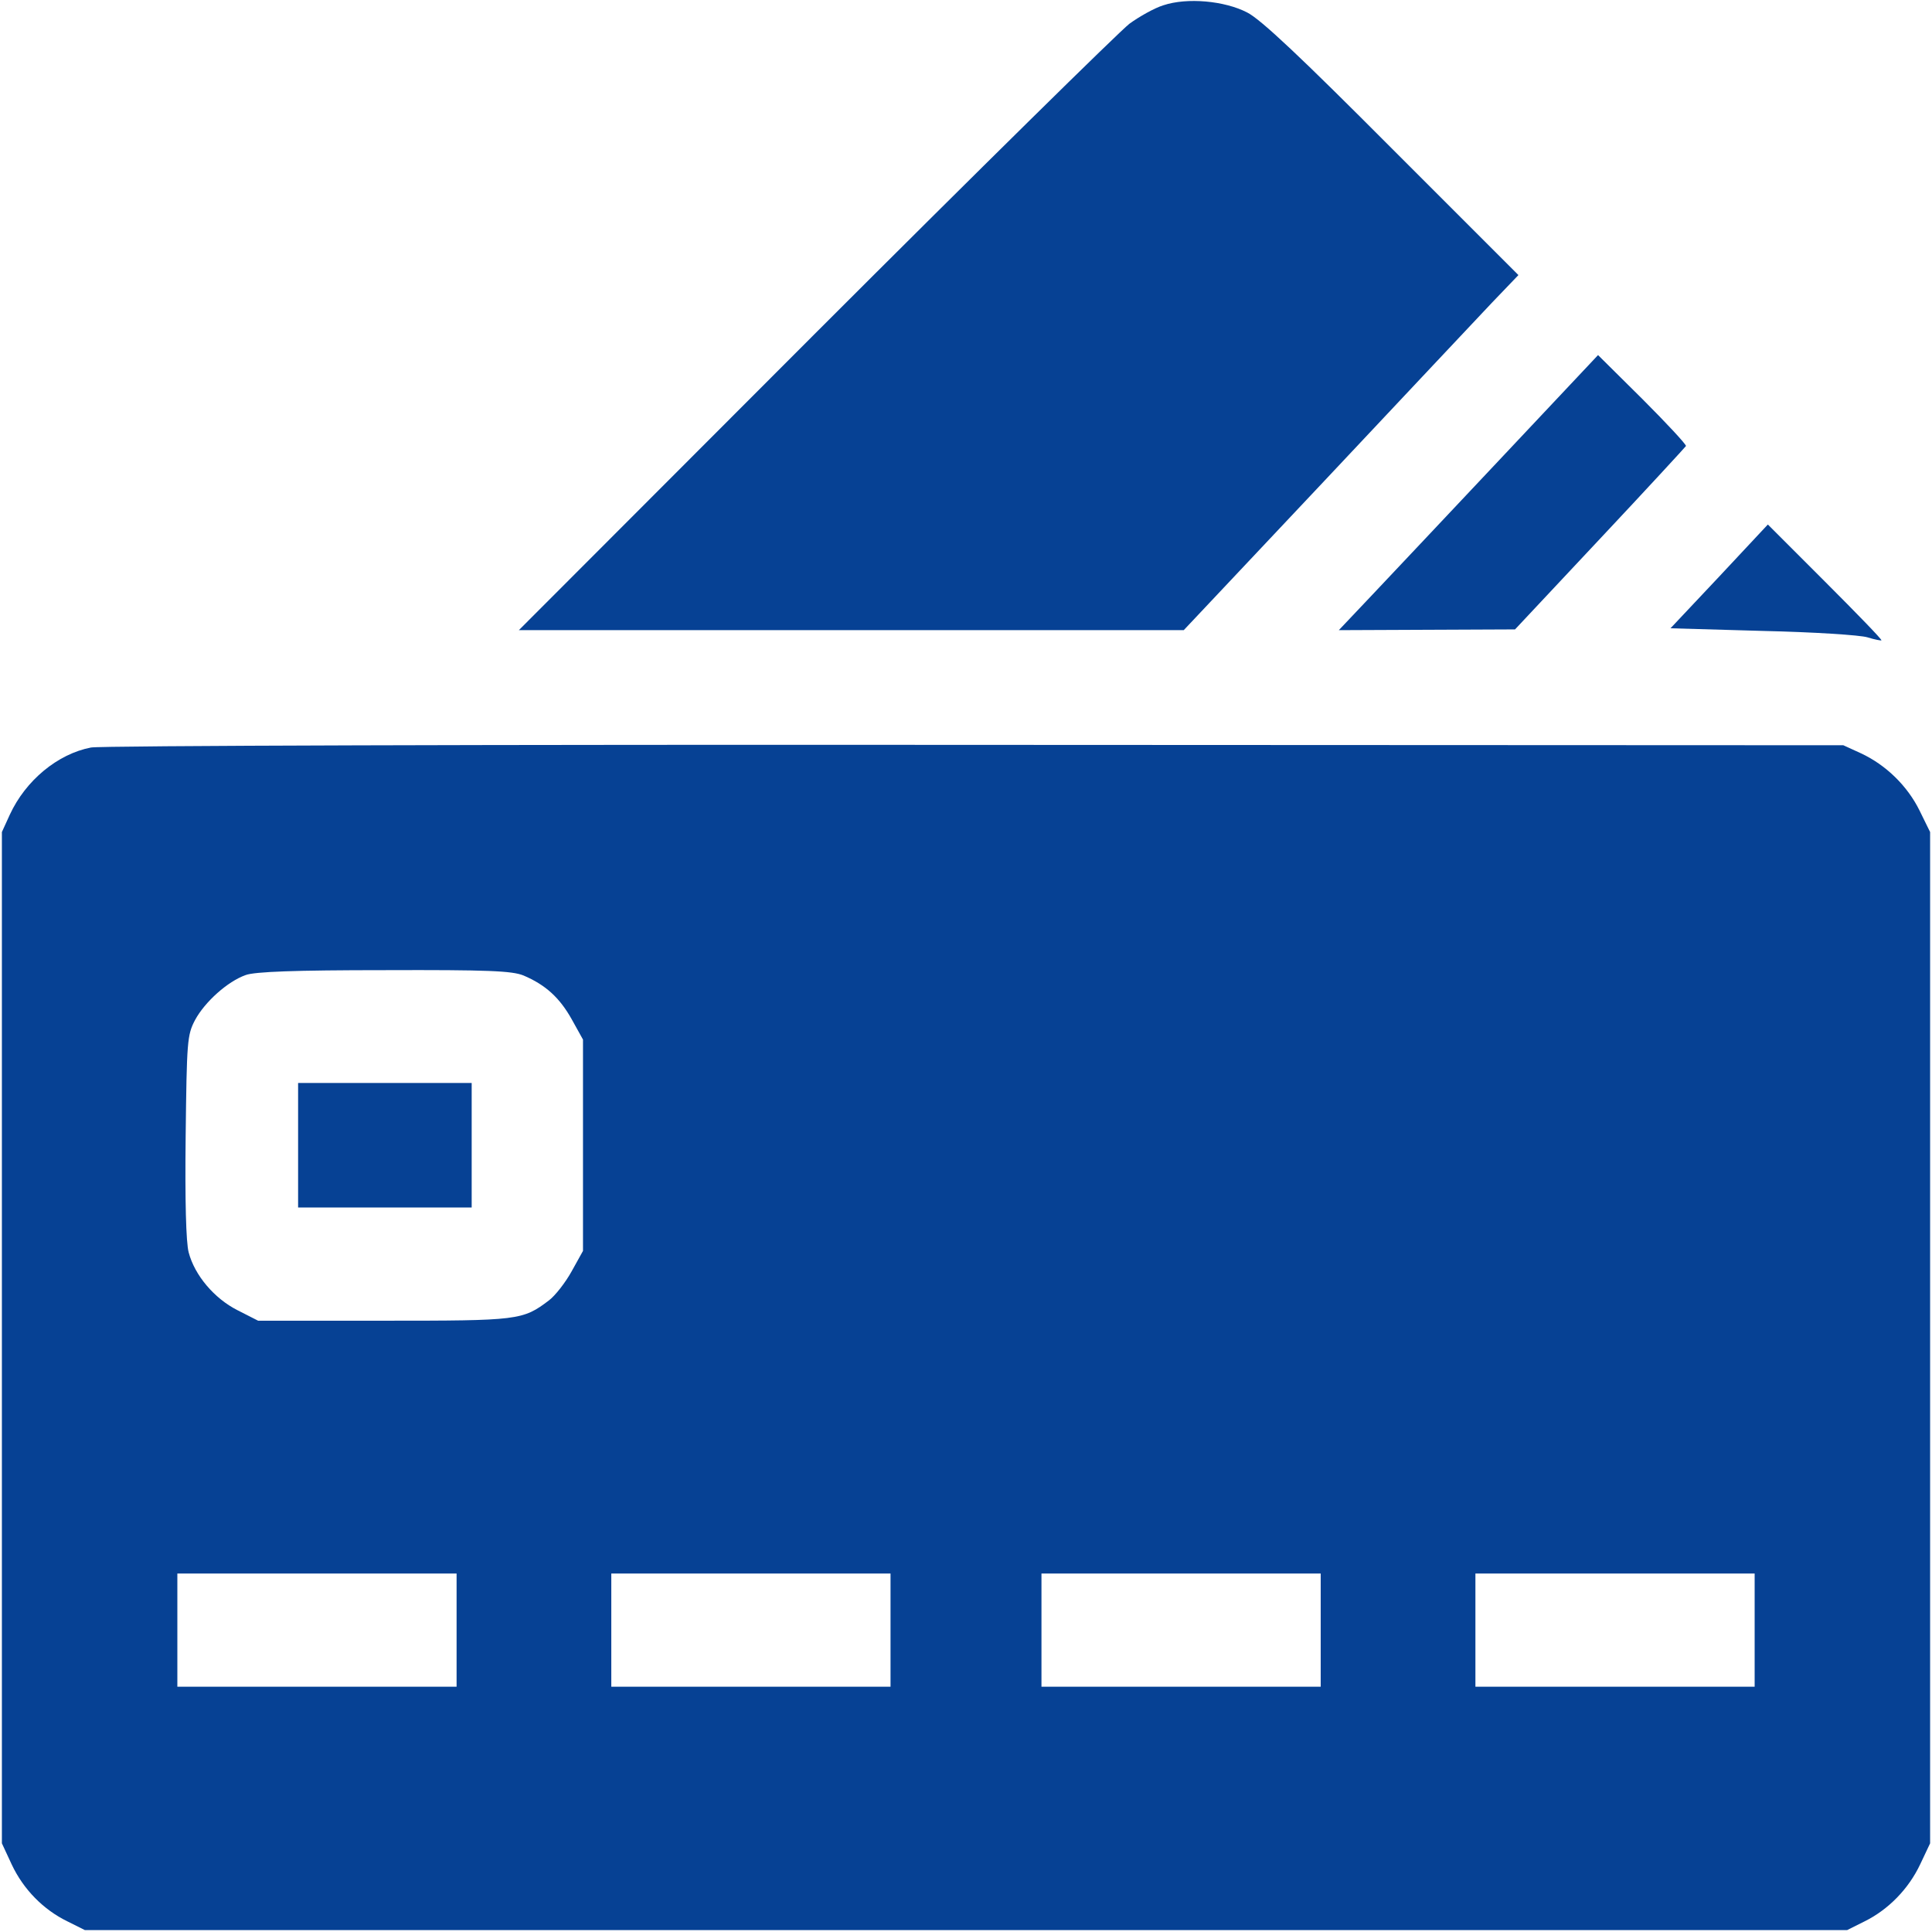
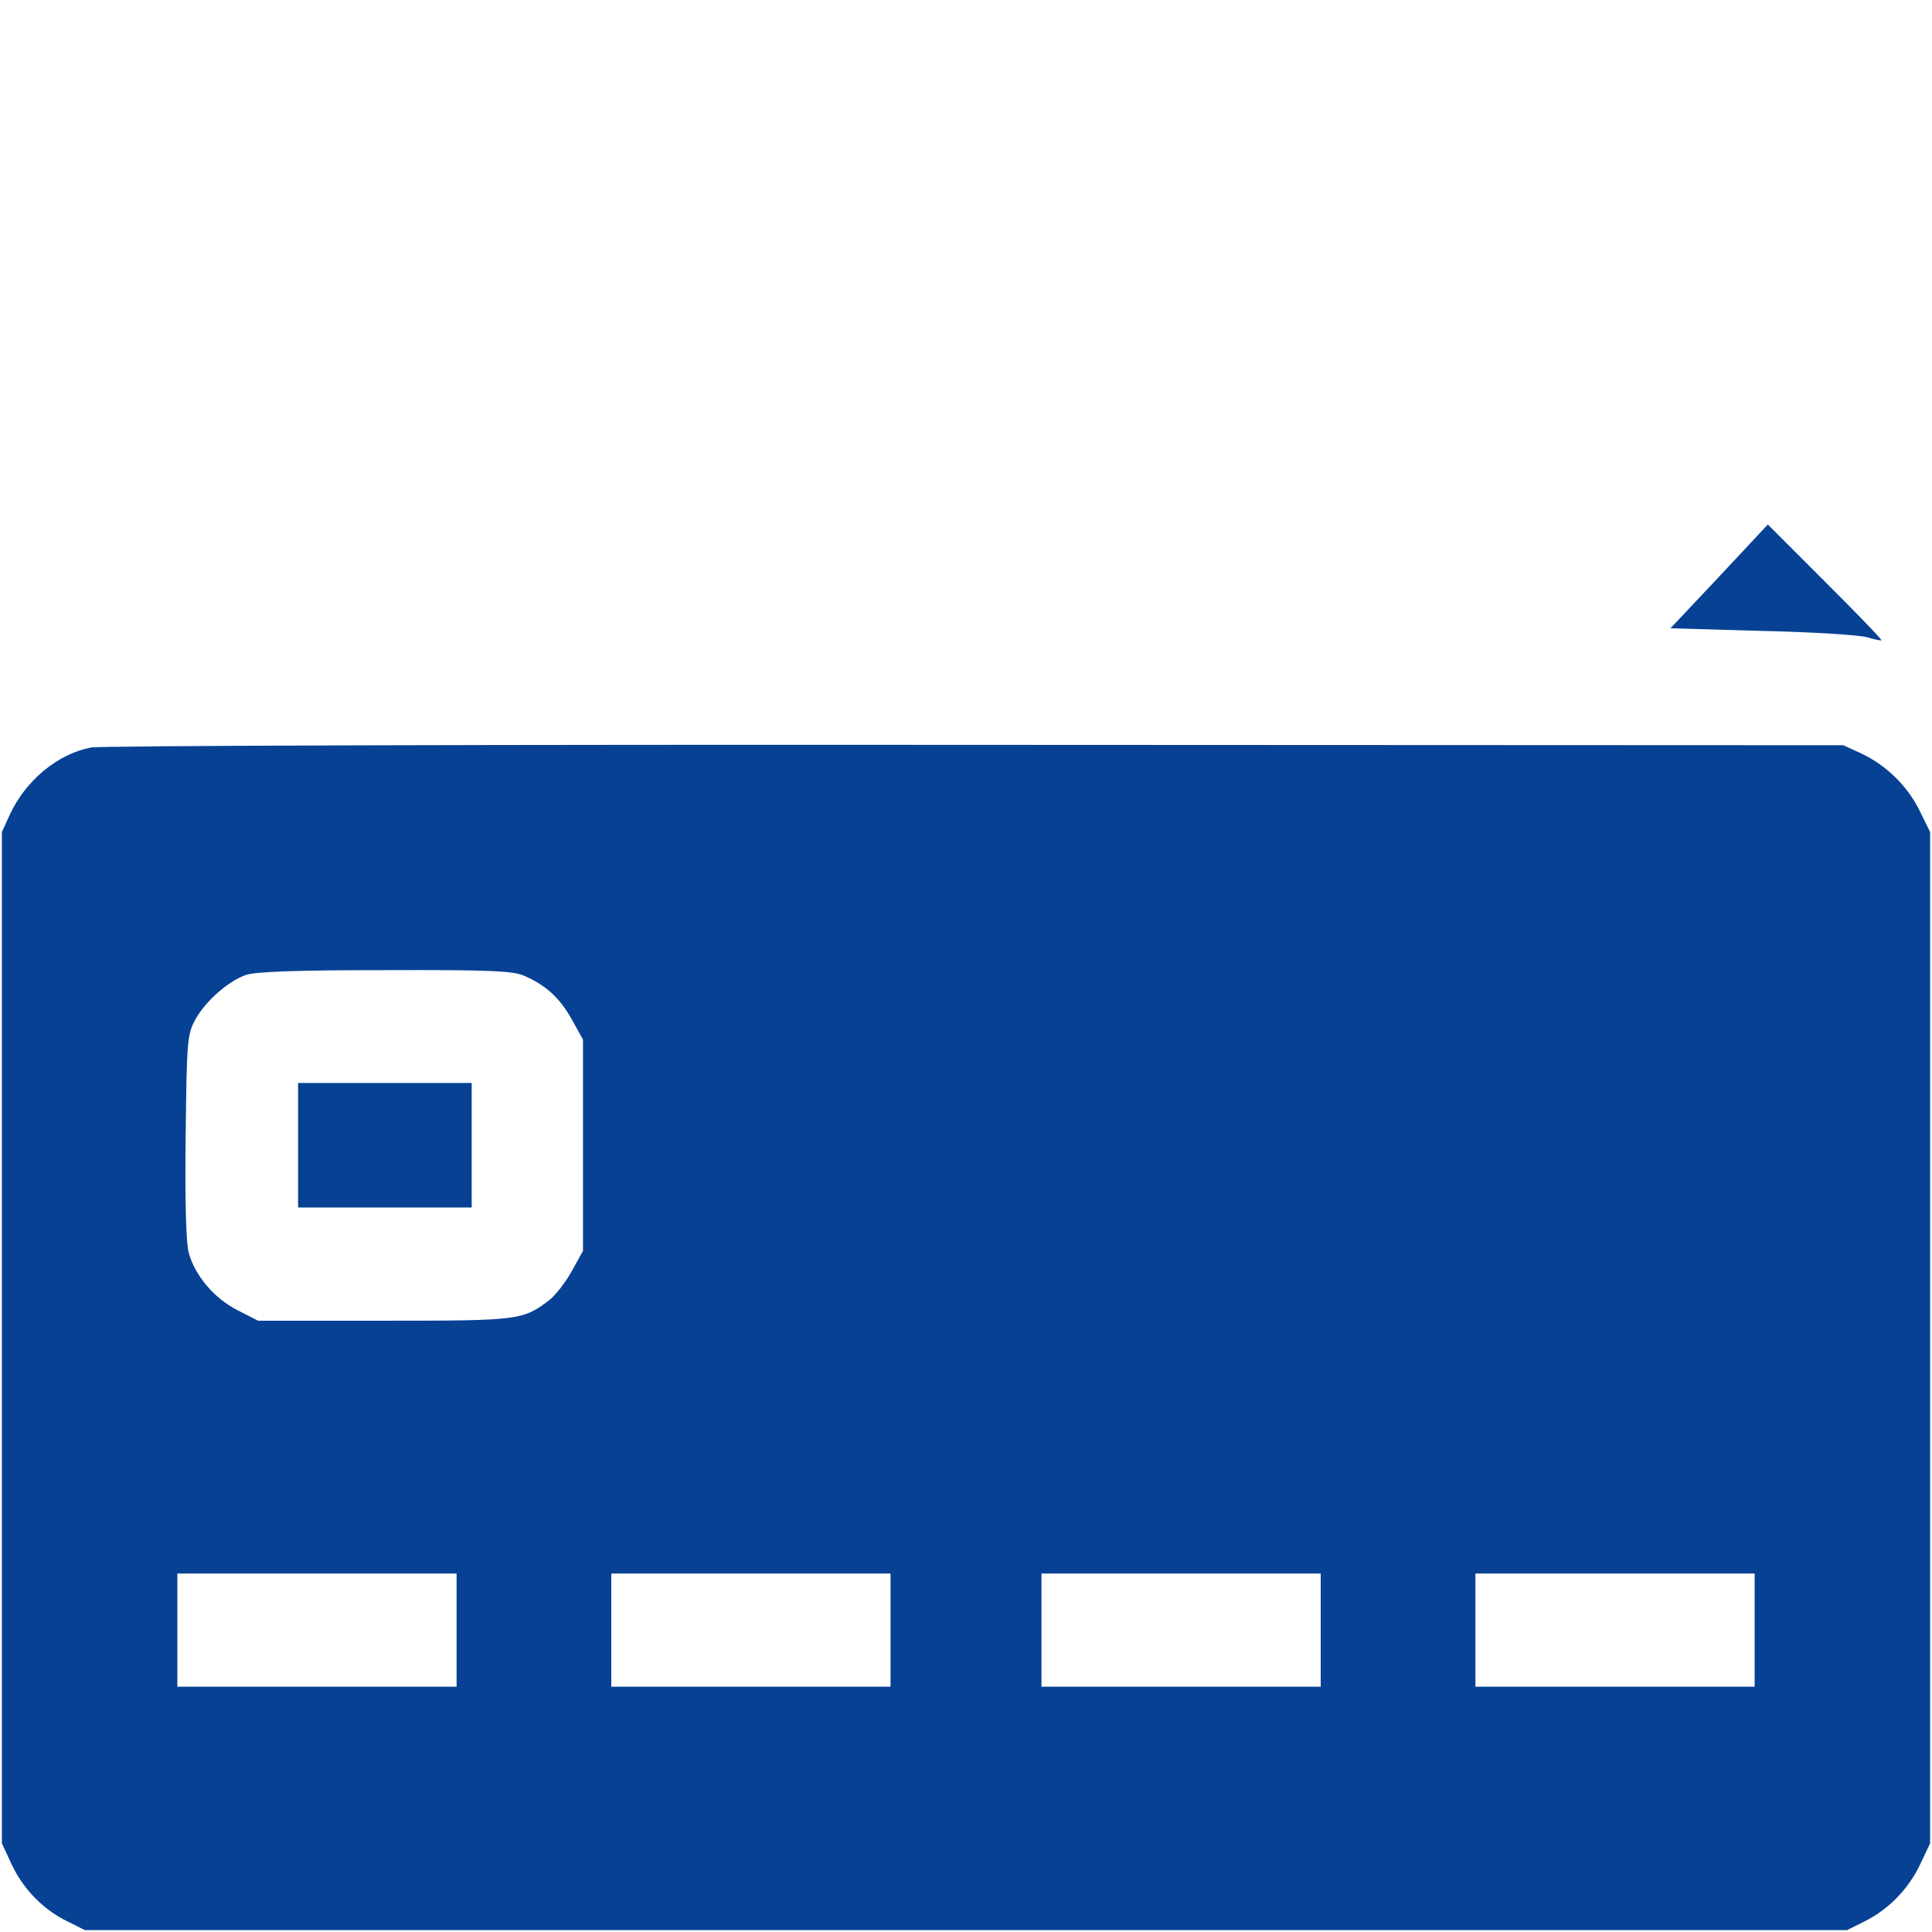
<svg xmlns="http://www.w3.org/2000/svg" version="1.0" width="512pt" height="512pt" viewBox="0 0 512 512" preserveAspectRatio="xMidYMid meet">
  <style type="text/css">
	.st0{fill:#FFFFFF;fill-opacity:0;}
	.st1{fill:#064194;}
</style>
  <g transform="translate(0,512) scale(0.1,-0.1)" fill="#000000" stroke="none">
-     <path class="st1" d="M3083 5106 c-23 -7 -64 -30 -90 -49 -26 -20 -401 -389 -833 -821 l-785 -786 881 0 881 0 374 397 c206 219 405 431 443 471 l70 73 -335 335 c-241 242 -348 343 -384 361 -60 31 -159 40 -222 19z" />
-     <path class="st1" d="M3980 3908 c-140 -149 -295 -313 -343 -364 l-89 -94 234 1 233 1 225 240 c124 132 226 243 228 246 1 4 -51 60 -115 124 l-118 117 -255 -271z" />
    <path class="st1" d="M4556 3592 l-129 -137 244 -7 c134 -3 259 -11 278 -17 19 -6 36 -9 37 -8 2 2 -65 71 -149 155 l-152 152 -129 -138z" />
    <path class="st1" d="M241 3139 c-88 -17 -173 -87 -215 -178 l-21 -46 0 -1340 0 -1340 26 -56 c31 -66 84 -120 148 -151 l46 -23 2335 0 2335 0 46 23 c63 31 117 86 148 152 l26 55 0 1340 0 1340 -28 57 c-32 65 -89 121 -156 152 l-46 21 -2300 1 c-1265 1 -2320 -2 -2344 -7z m1146 -604 c59 -25 96 -59 128 -116 l30 -54 0 -280 0 -280 -30 -54 c-16 -29 -43 -64 -60 -77 -70 -53 -80 -54 -438 -54 l-333 0 -55 28 c-61 31 -113 92 -129 153 -7 26 -10 137 -8 307 3 254 4 269 25 309 26 48 86 102 134 119 24 9 132 13 367 13 277 1 339 -2 369 -14z m-177 -1735 l0 -150 -370 0 -370 0 0 150 0 150 370 0 370 0 0 -150z m1150 0 l0 -150 -370 0 -370 0 0 150 0 150 370 0 370 0 0 -150z m1140 0 l0 -150 -370 0 -370 0 0 150 0 150 370 0 370 0 0 -150z m1150 0 l0 -150 -370 0 -370 0 0 150 0 150 370 0 370 0 0 -150z" />
-     <path class="st1" d="M790 2085 l0 -165 230 0 230 0 0 165 0 165 -230 0 -230 0 0 -165z" />
+     <path class="st1" d="M790 2085 l0 -165 230 0 230 0 0 165 0 165 -230 0 -230 0 0 -165" />
  </g>
</svg>